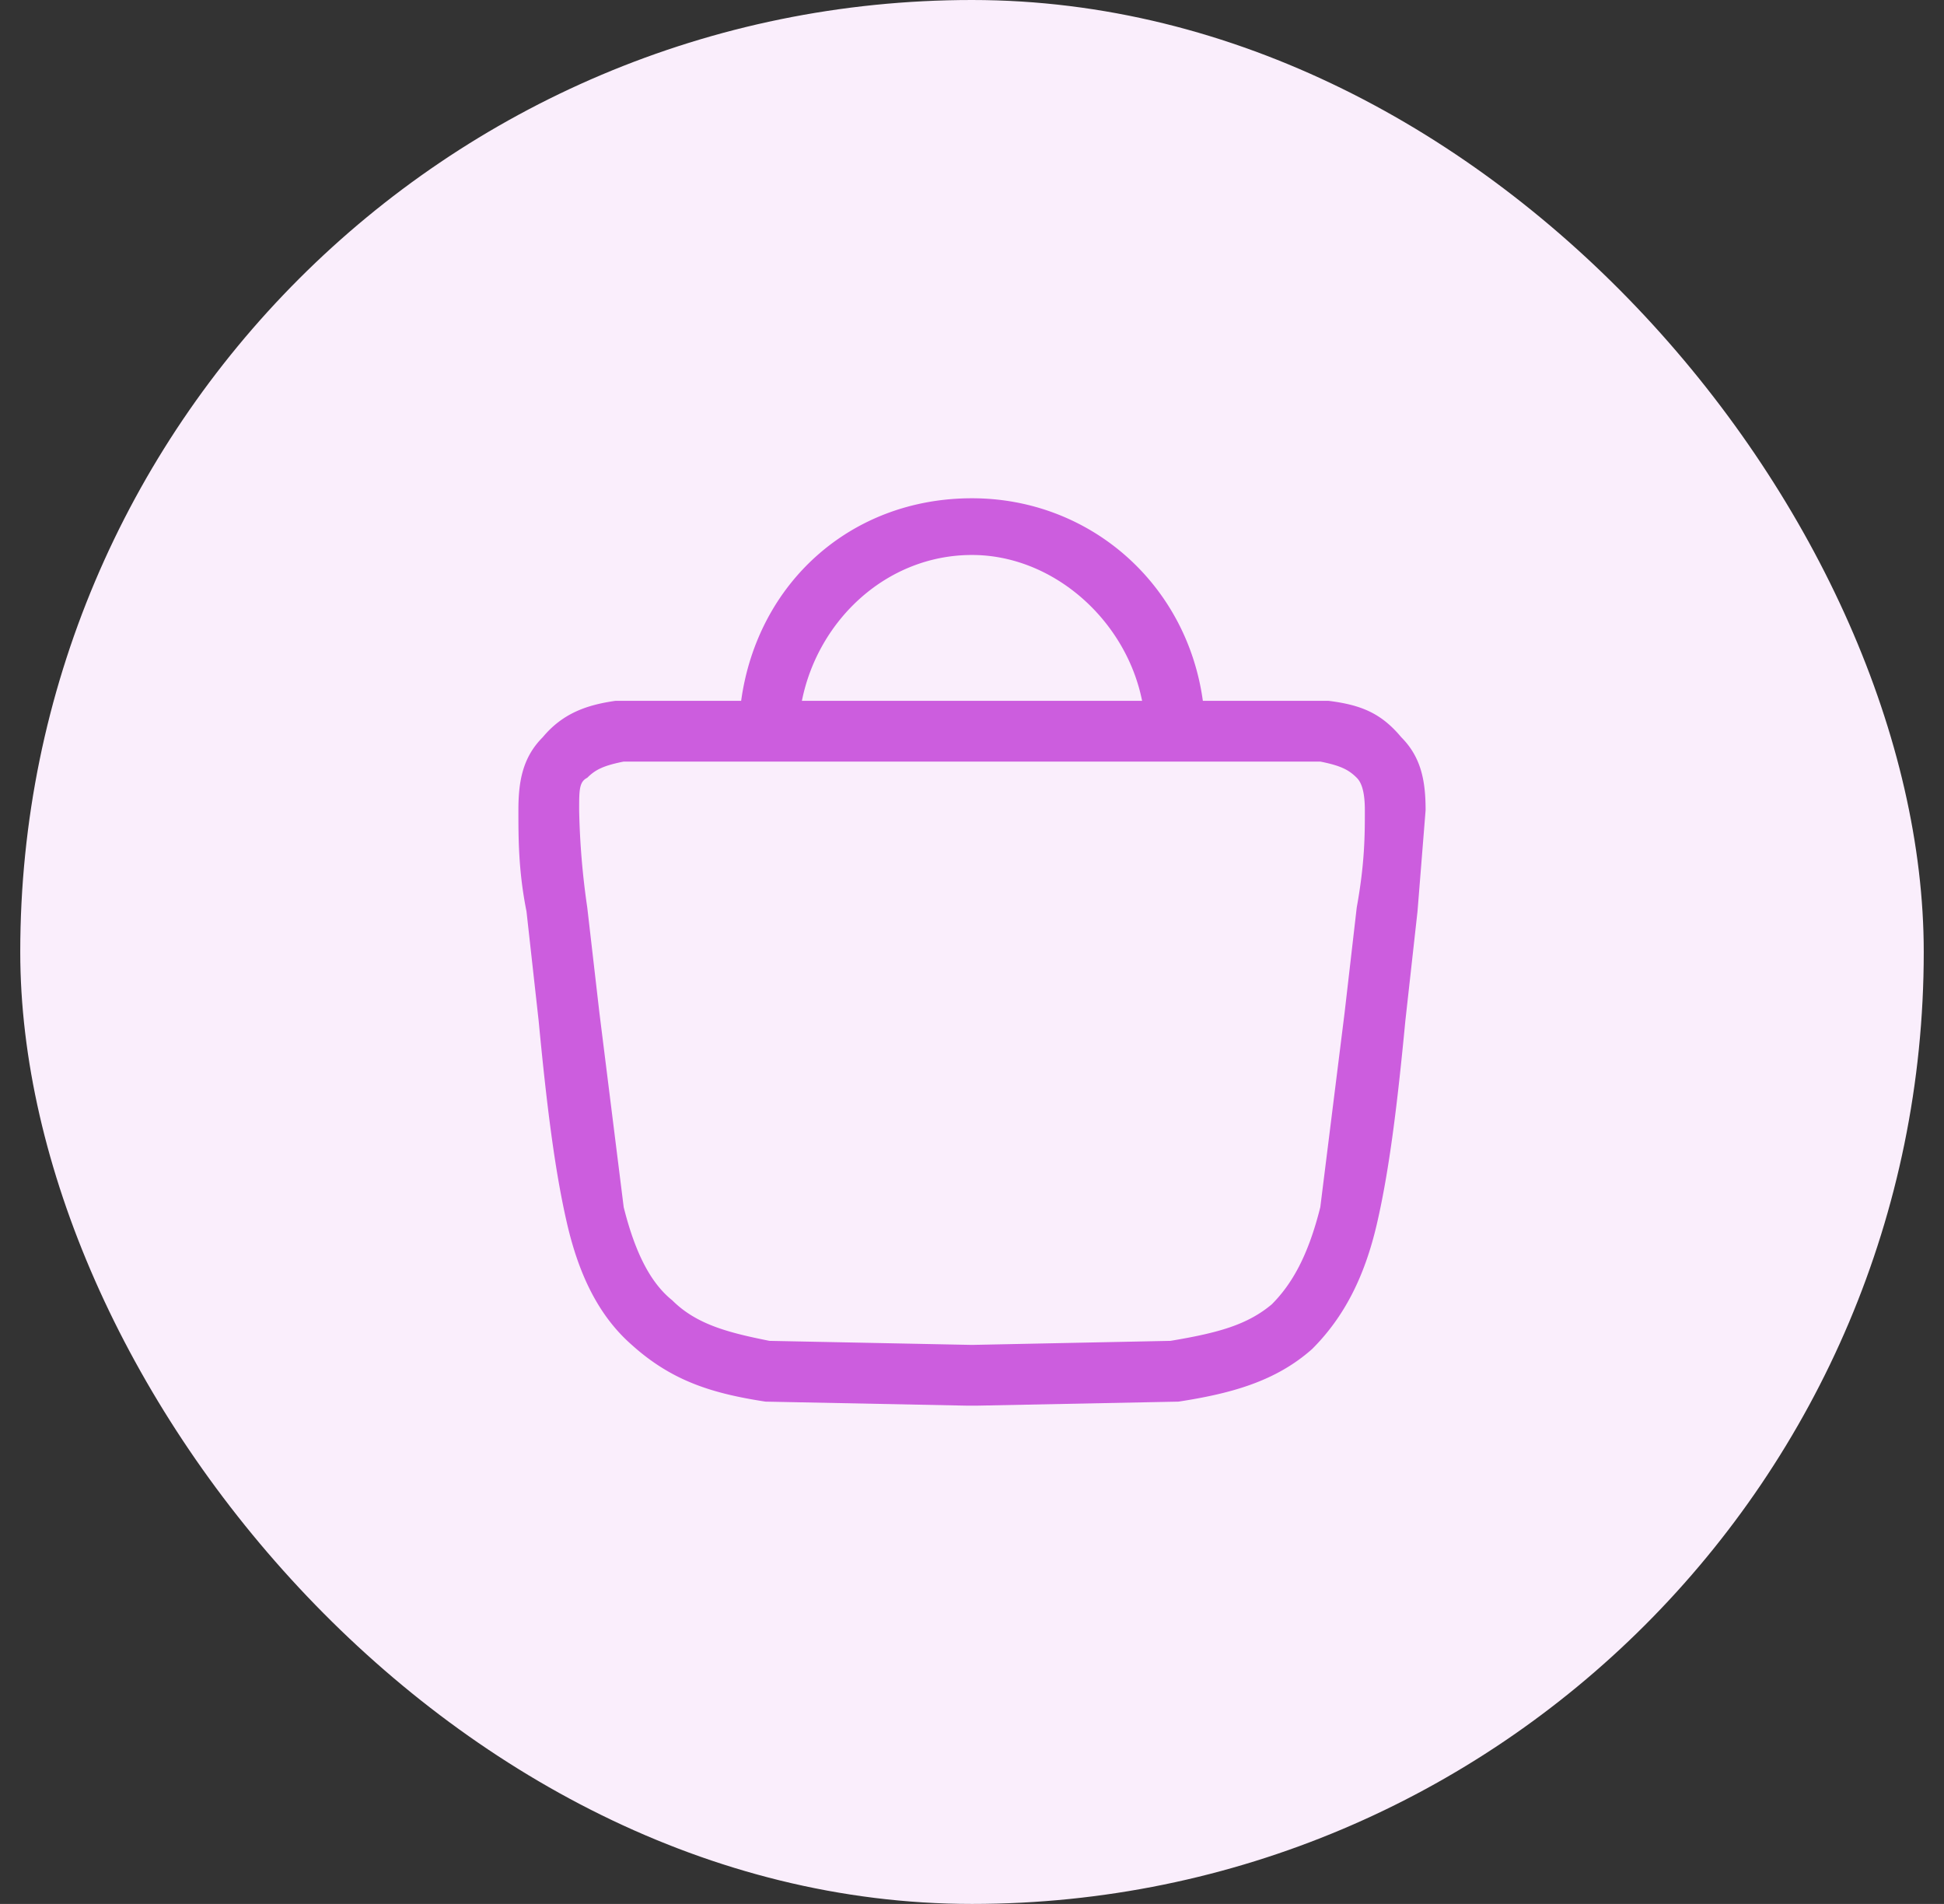
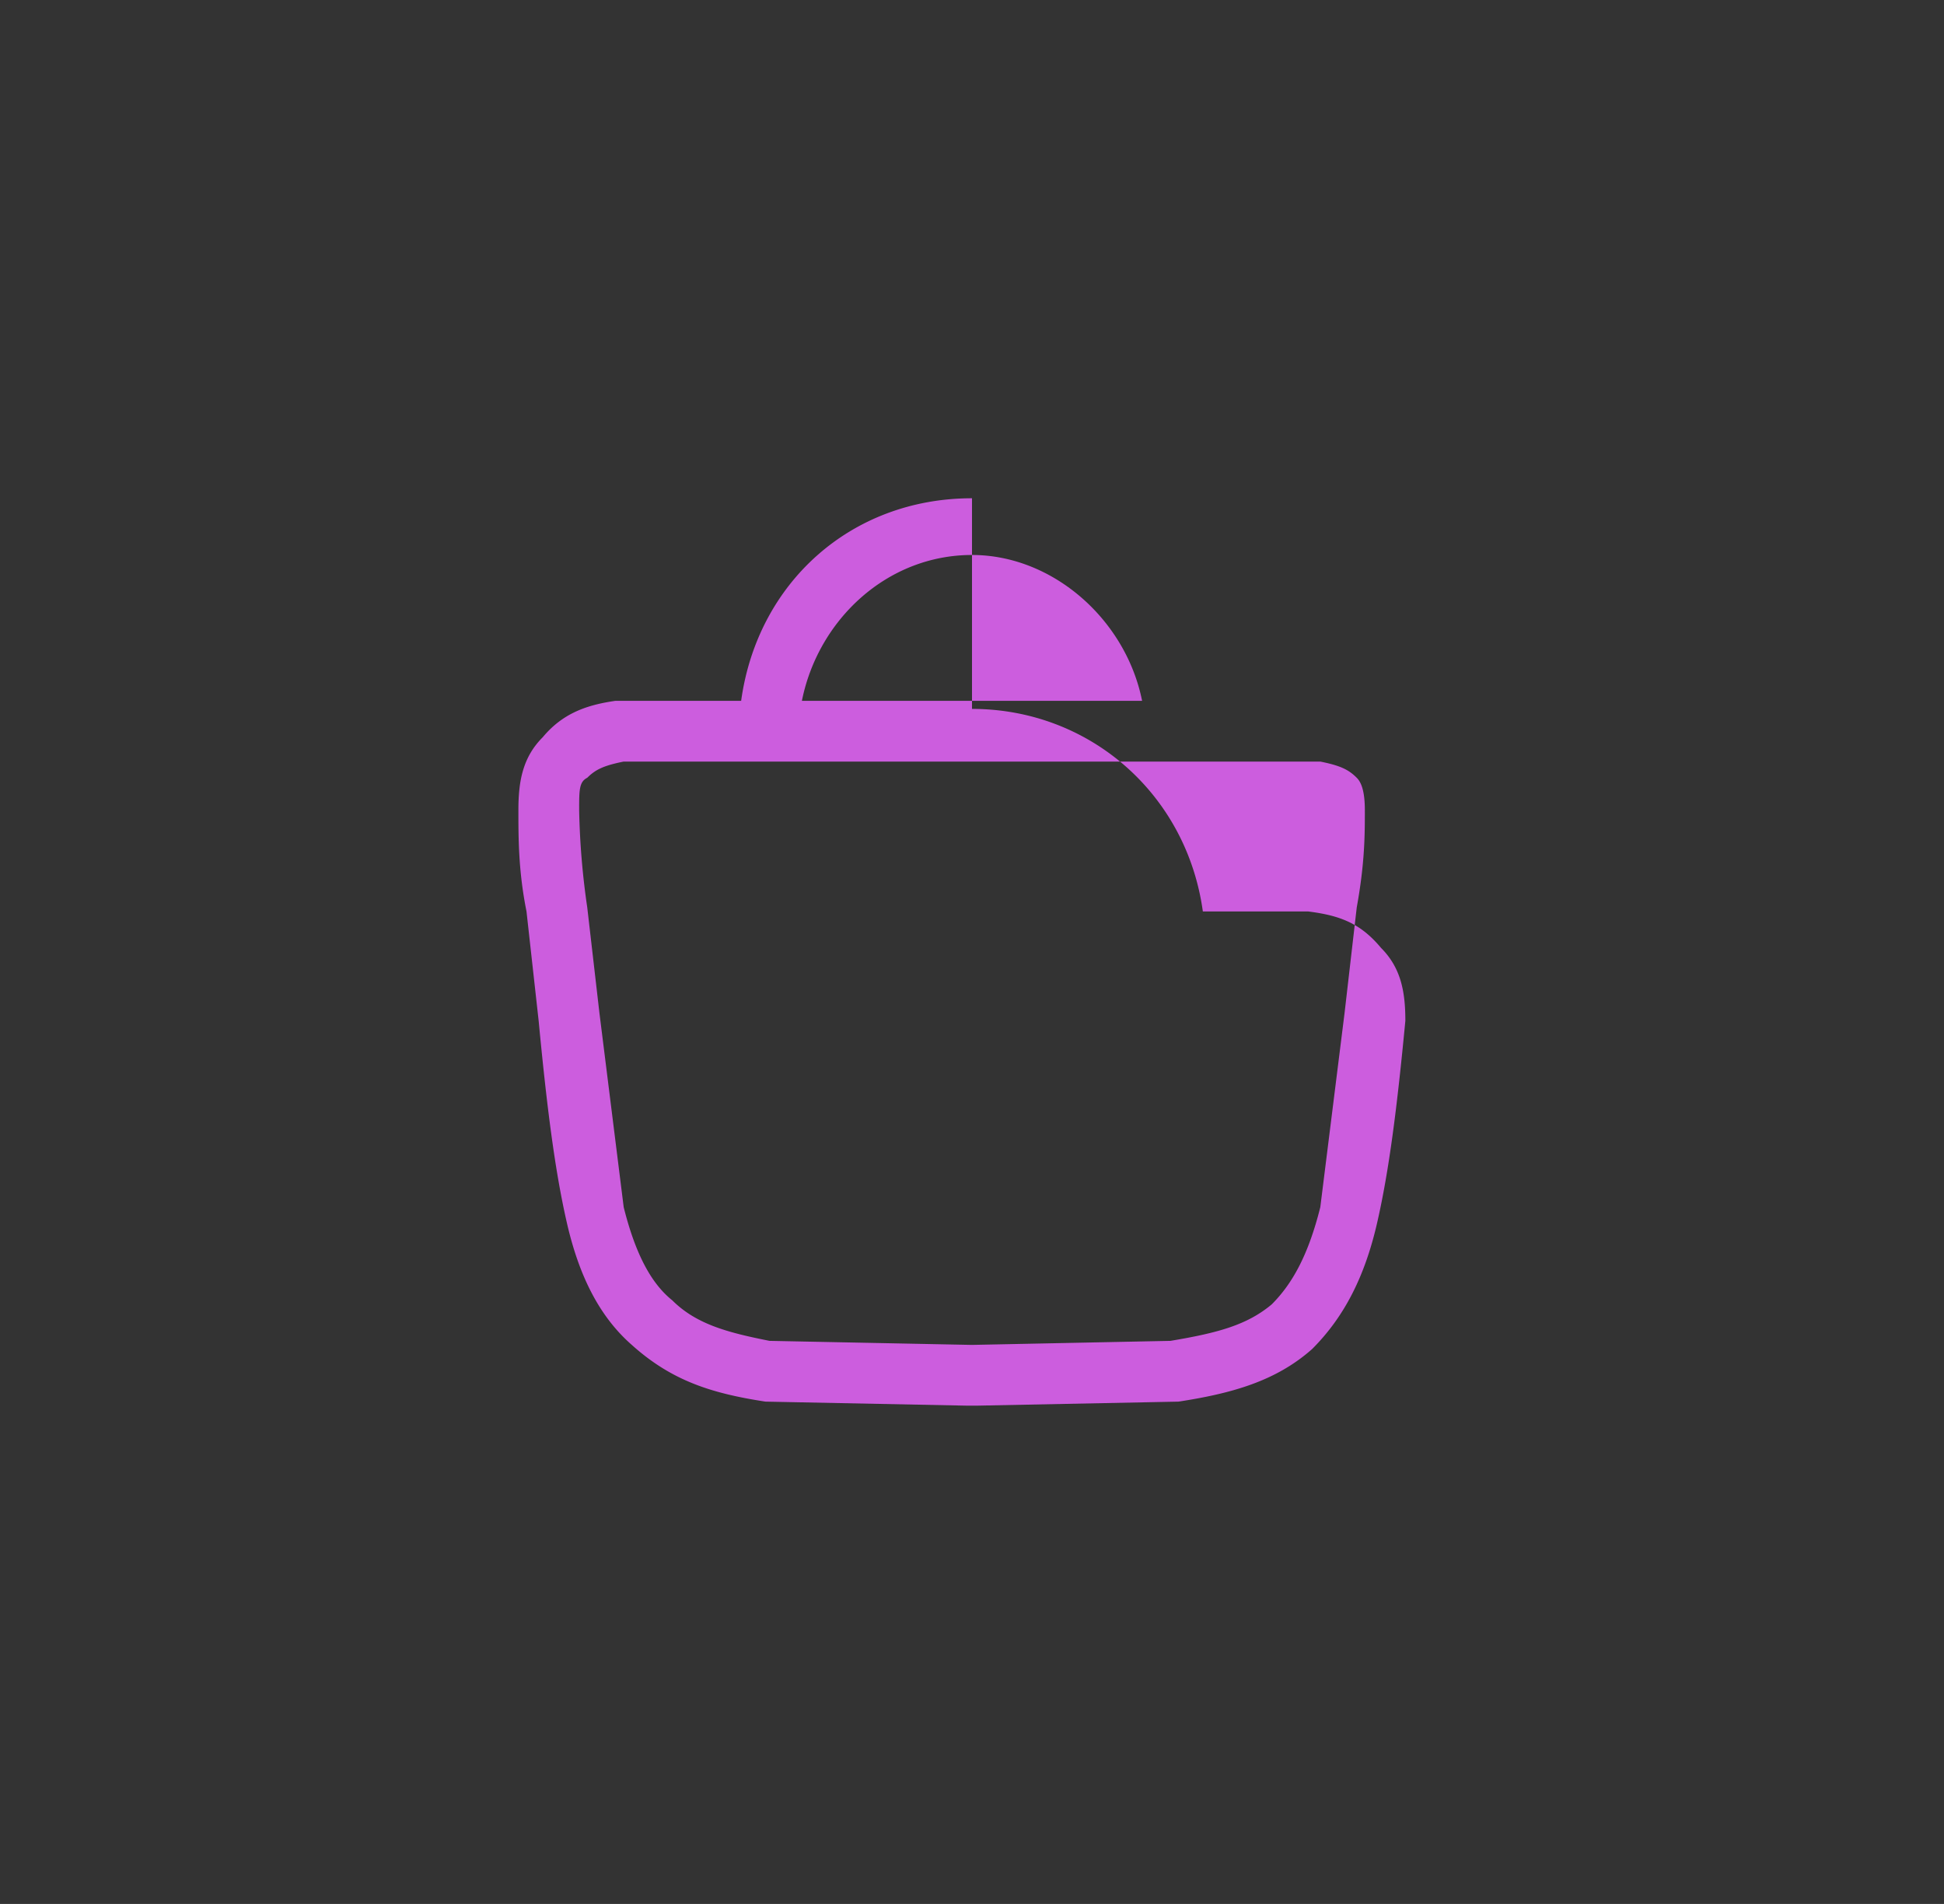
<svg xmlns="http://www.w3.org/2000/svg" width="48" height="47" fill="none">
  <rect width="100%" height="100%" fill="#333333" stroke="none" />
-   <rect width="47" height="47" x=".5" fill="#FAEEFC" rx="23.5" />
-   <path fill="#CC5DDE" fill-rule="evenodd" d="M24 12.3c-3 0-5.3 2.1-5.7 5H15.2c-.7.1-1.3.3-1.8.9-.5.5-.6 1.1-.6 1.8s0 1.5.2 2.5l.3 2.7c.2 2.1.4 3.7.7 5 .3 1.3.8 2.3 1.6 3 1 .9 2 1.2 3.3 1.4l5 .1h.2l5-.1c1.3-.2 2.4-.5 3.3-1.3.8-.8 1.3-1.8 1.6-3.1.3-1.3.5-2.9.7-5l.3-2.7.2-2.5c0-.7-.1-1.3-.6-1.8-.5-.6-1-.8-1.8-.9H29.7c-.4-2.9-2.8-5-5.7-5Zm0 1.4c2 0 3.8 1.6 4.2 3.6h-8.4c.4-2 2.1-3.6 4.2-3.6Zm-9.5 5.5c.2-.2.4-.3.9-.4h17.2c.5.1.7.2.9.4.1.1.2.3.2.8 0 .6 0 1.3-.2 2.4l-.3 2.6-.6 4.8c-.3 1.2-.7 1.9-1.2 2.4-.6.5-1.3.7-2.5.9l-4.9.1-5-.1c-1-.2-1.8-.4-2.4-1-.5-.4-.9-1.1-1.2-2.3l-.6-4.8-.3-2.6a19 19 0 0 1-.2-2.4c0-.5 0-.7.2-.8Z" clip-rule="evenodd" />
+   <path fill="#CC5DDE" fill-rule="evenodd" d="M24 12.3c-3 0-5.3 2.1-5.7 5H15.2c-.7.1-1.3.3-1.8.9-.5.5-.6 1.1-.6 1.8s0 1.5.2 2.5l.3 2.7c.2 2.1.4 3.7.7 5 .3 1.3.8 2.3 1.6 3 1 .9 2 1.2 3.3 1.4l5 .1h.2l5-.1c1.3-.2 2.4-.5 3.3-1.3.8-.8 1.3-1.8 1.6-3.1.3-1.3.5-2.9.7-5c0-.7-.1-1.3-.6-1.8-.5-.6-1-.8-1.8-.9H29.7c-.4-2.9-2.8-5-5.7-5Zm0 1.4c2 0 3.8 1.6 4.2 3.6h-8.4c.4-2 2.1-3.6 4.2-3.6Zm-9.5 5.5c.2-.2.4-.3.9-.4h17.2c.5.1.7.2.9.4.1.1.2.3.2.8 0 .6 0 1.3-.2 2.4l-.3 2.6-.6 4.8c-.3 1.2-.7 1.9-1.2 2.4-.6.5-1.3.7-2.5.9l-4.9.1-5-.1c-1-.2-1.8-.4-2.4-1-.5-.4-.9-1.1-1.2-2.3l-.6-4.8-.3-2.6a19 19 0 0 1-.2-2.4c0-.5 0-.7.2-.8Z" clip-rule="evenodd" />
</svg>